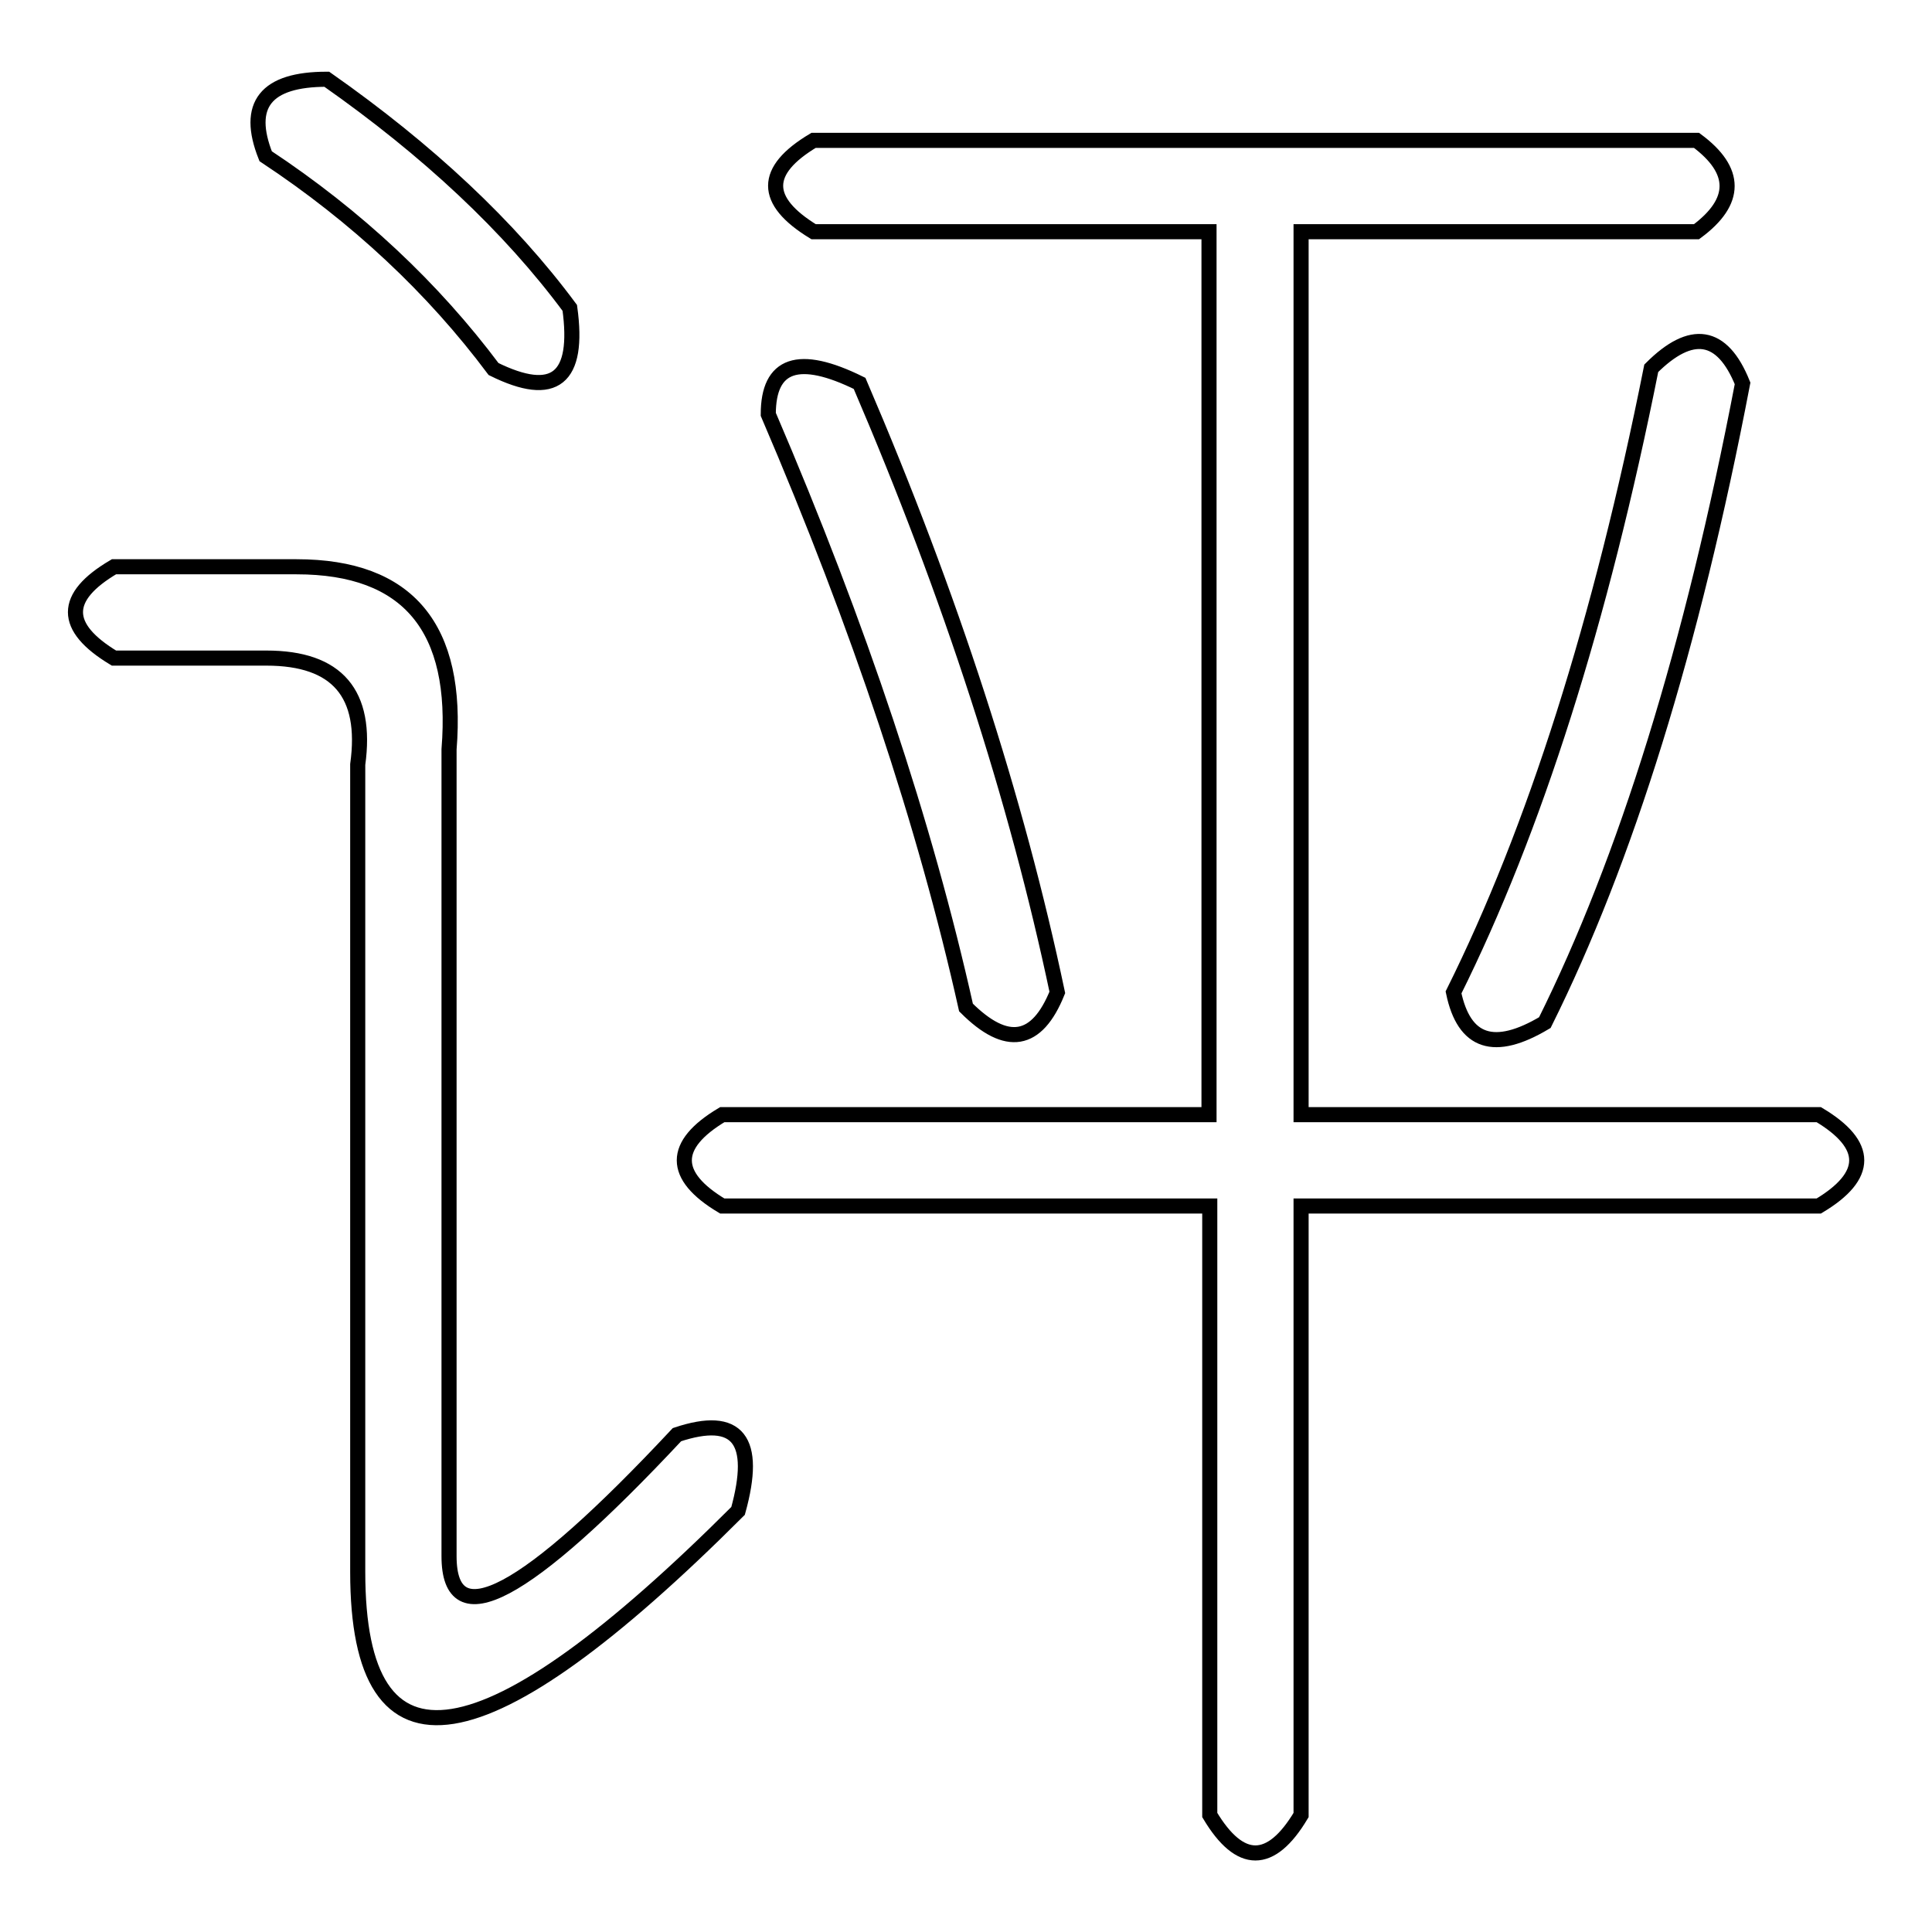
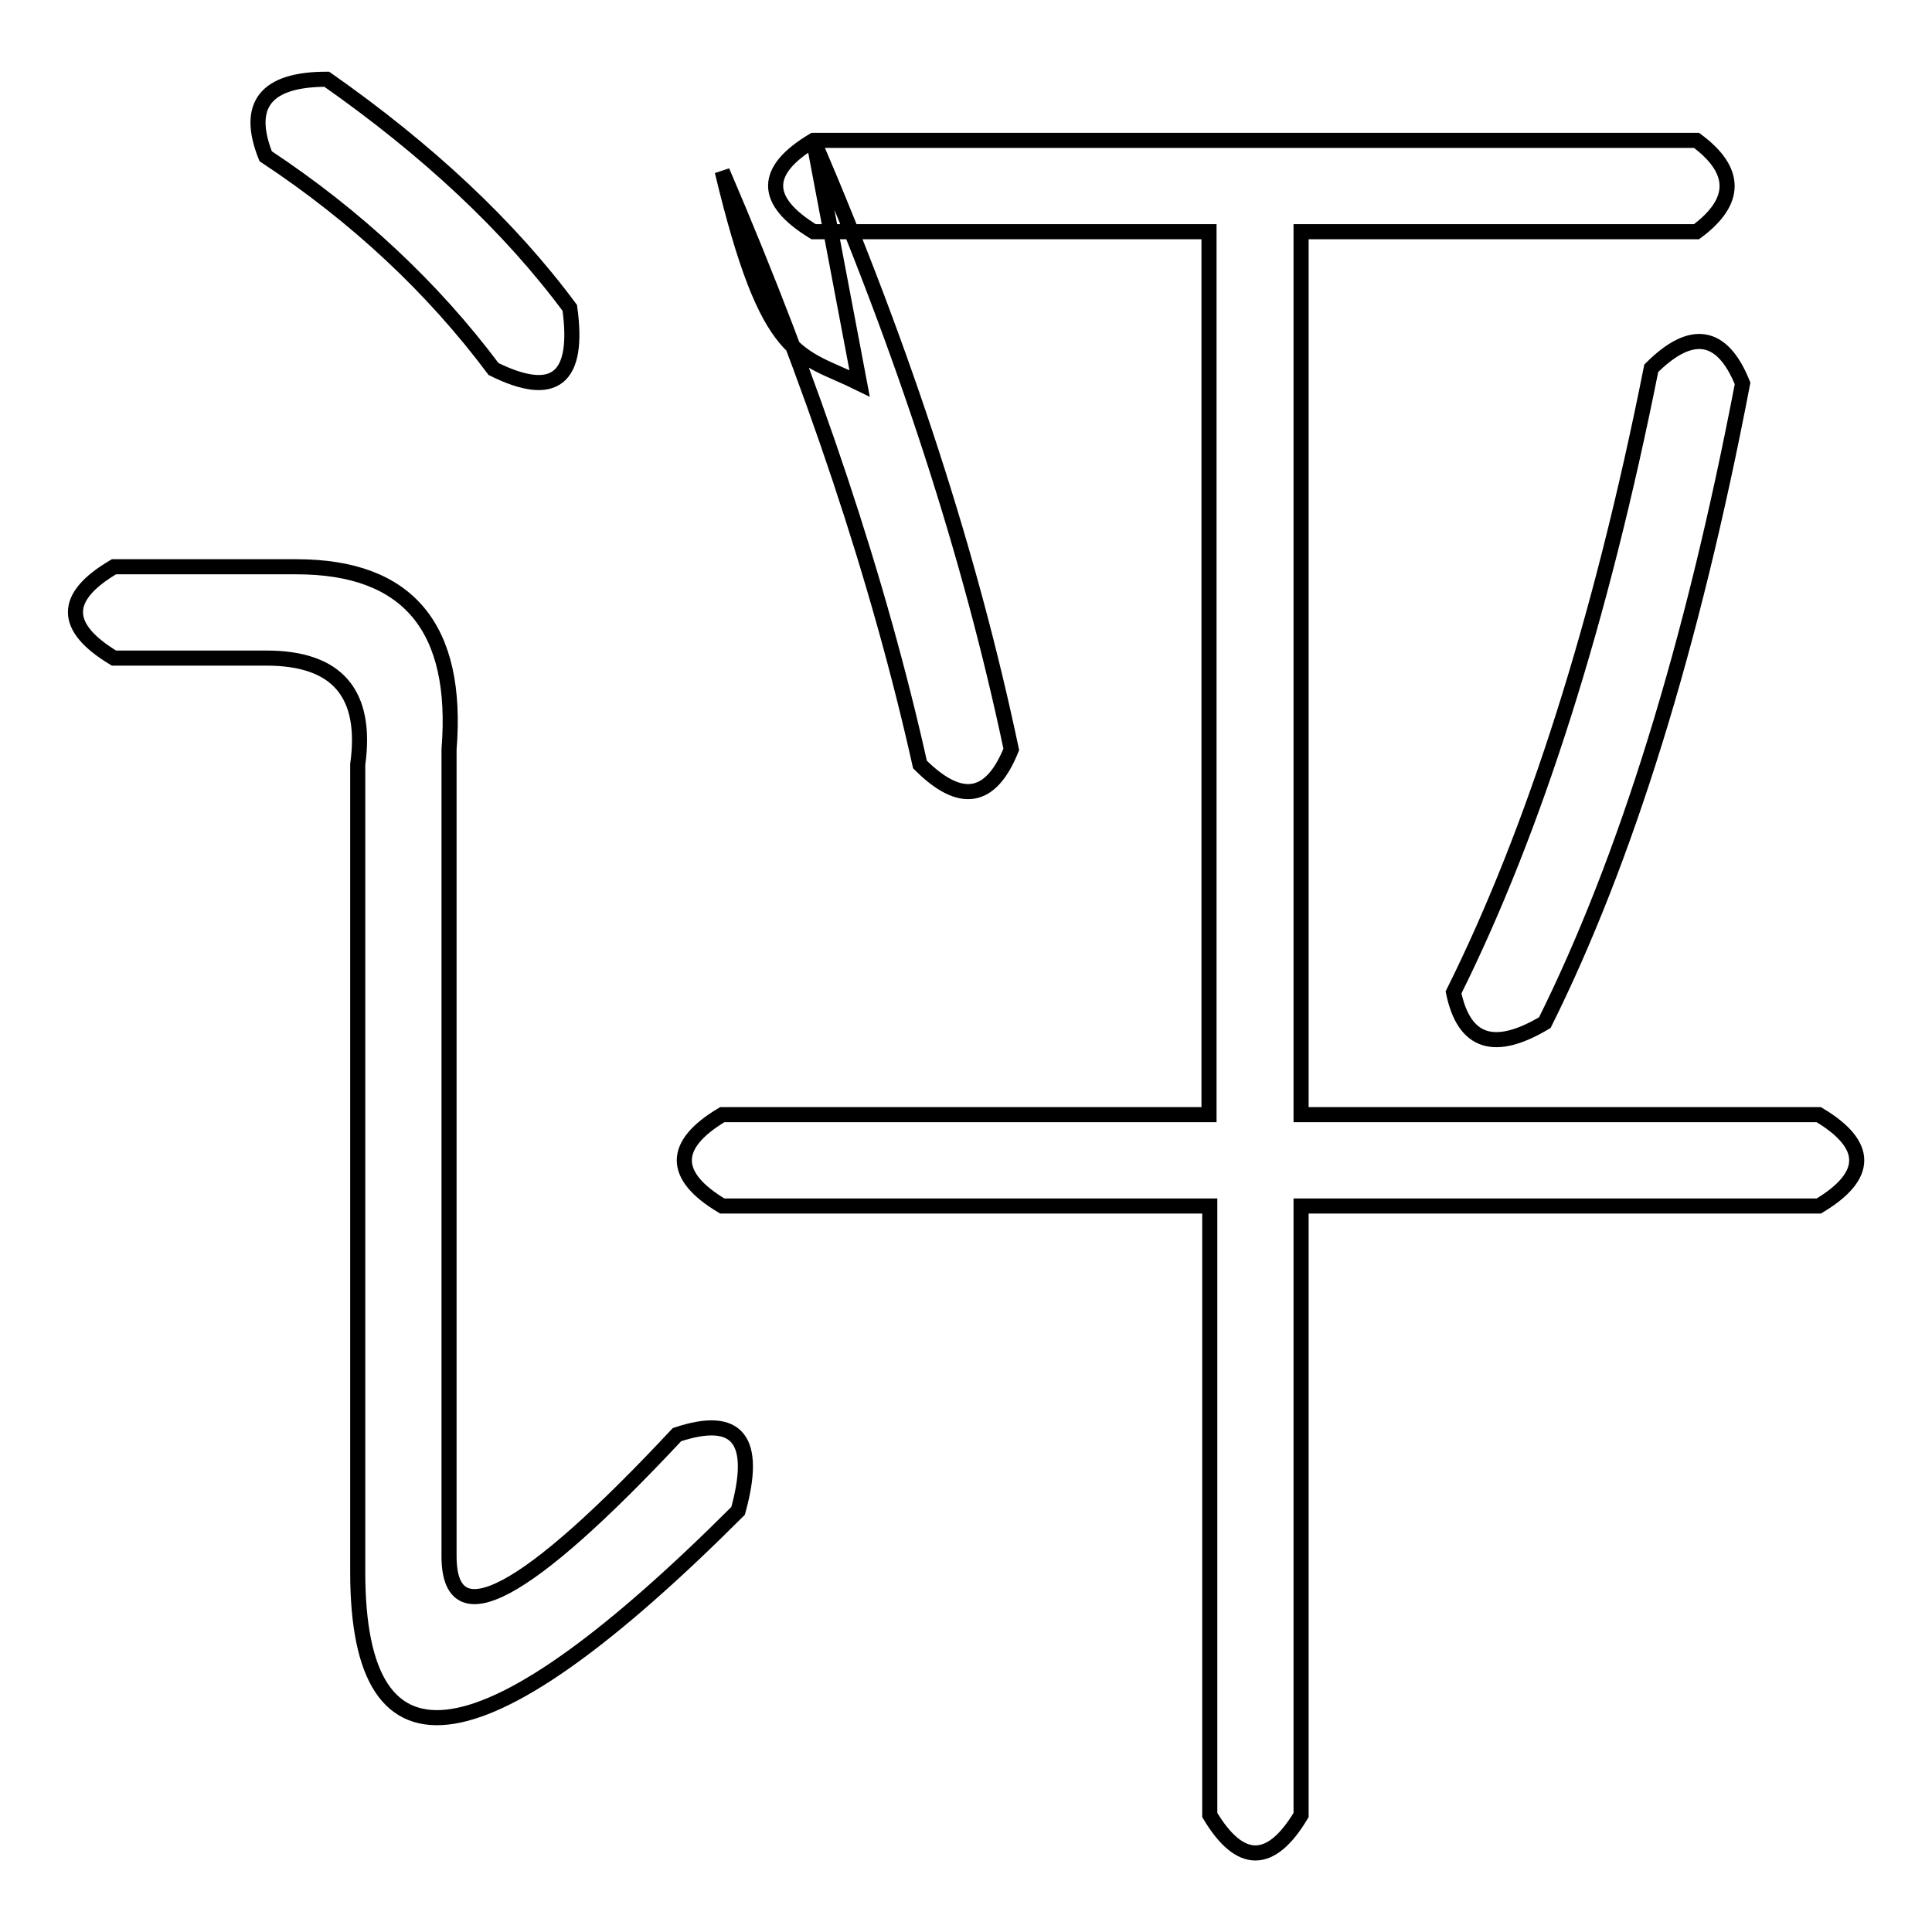
<svg xmlns="http://www.w3.org/2000/svg" version="1.1" x="0px" y="0px" viewBox="0 0 256 256" enable-background="new 0 0 256 256" xml:space="preserve">
  <g>
    <g>
-       <path stroke-width="2" fill-opacity="0" stroke="#000000" d="M15.1,75.1h24.2c14.8,0,21.5,8.1,20.2,24.2v106.9c0,10.7,10.1,5.4,30.2-16.1c8.1-2.7,10.7,0.7,8.1,10.1c-33.6,33.6-50.4,36.3-50.4,8.1V101.3c1.3-9.4-2.7-14.1-12.1-14.1H15.1C8.3,83.1,8.3,79.1,15.1,75.1z M43.3,10.5C56.7,19.9,67.5,30,75.5,40.8c1.3,9.4-2,12.1-10.1,8.1c-8-10.7-18.1-20.2-30.2-28.2C32.5,13.9,35.2,10.5,43.3,10.5z M107.8,18.6h117c5.4,4,5.4,8.1,0,12.1h-52.4v117H241c6.7,4,6.7,8.1,0,12.1h-68.6v80.7c-4,6.7-8.1,6.7-12.1,0v-80.7H95.7c-6.7-4-6.7-8.1,0-12.1h64.5v-117h-52.4C101.1,26.6,101.1,22.6,107.8,18.6z M113.9,50.8c12.1,28.2,20.8,55.1,26.2,80.7c-2.7,6.7-6.7,7.4-12.1,2c-5.4-24.2-14.1-50.4-26.2-78.6C101.8,48.2,105.8,46.8,113.9,50.8z M230.9,50.8c-6.7,35-15.5,63.2-26.2,84.7c-6.7,4-10.7,2.7-12.1-4c10.7-21.5,19.5-49.1,26.2-82.7C224.1,43.5,228.2,44.1,230.9,50.8z" />
+       <path stroke-width="2" fill-opacity="0" stroke="#000000" d="M15.1,75.1h24.2c14.8,0,21.5,8.1,20.2,24.2v106.9c0,10.7,10.1,5.4,30.2-16.1c8.1-2.7,10.7,0.7,8.1,10.1c-33.6,33.6-50.4,36.3-50.4,8.1V101.3c1.3-9.4-2.7-14.1-12.1-14.1H15.1C8.3,83.1,8.3,79.1,15.1,75.1z M43.3,10.5C56.7,19.9,67.5,30,75.5,40.8c1.3,9.4-2,12.1-10.1,8.1c-8-10.7-18.1-20.2-30.2-28.2C32.5,13.9,35.2,10.5,43.3,10.5z M107.8,18.6h117c5.4,4,5.4,8.1,0,12.1h-52.4v117H241c6.7,4,6.7,8.1,0,12.1h-68.6v80.7c-4,6.7-8.1,6.7-12.1,0v-80.7H95.7c-6.7-4-6.7-8.1,0-12.1h64.5v-117h-52.4C101.1,26.6,101.1,22.6,107.8,18.6z c12.1,28.2,20.8,55.1,26.2,80.7c-2.7,6.7-6.7,7.4-12.1,2c-5.4-24.2-14.1-50.4-26.2-78.6C101.8,48.2,105.8,46.8,113.9,50.8z M230.9,50.8c-6.7,35-15.5,63.2-26.2,84.7c-6.7,4-10.7,2.7-12.1-4c10.7-21.5,19.5-49.1,26.2-82.7C224.1,43.5,228.2,44.1,230.9,50.8z" />
    </g>
  </g>
</svg>